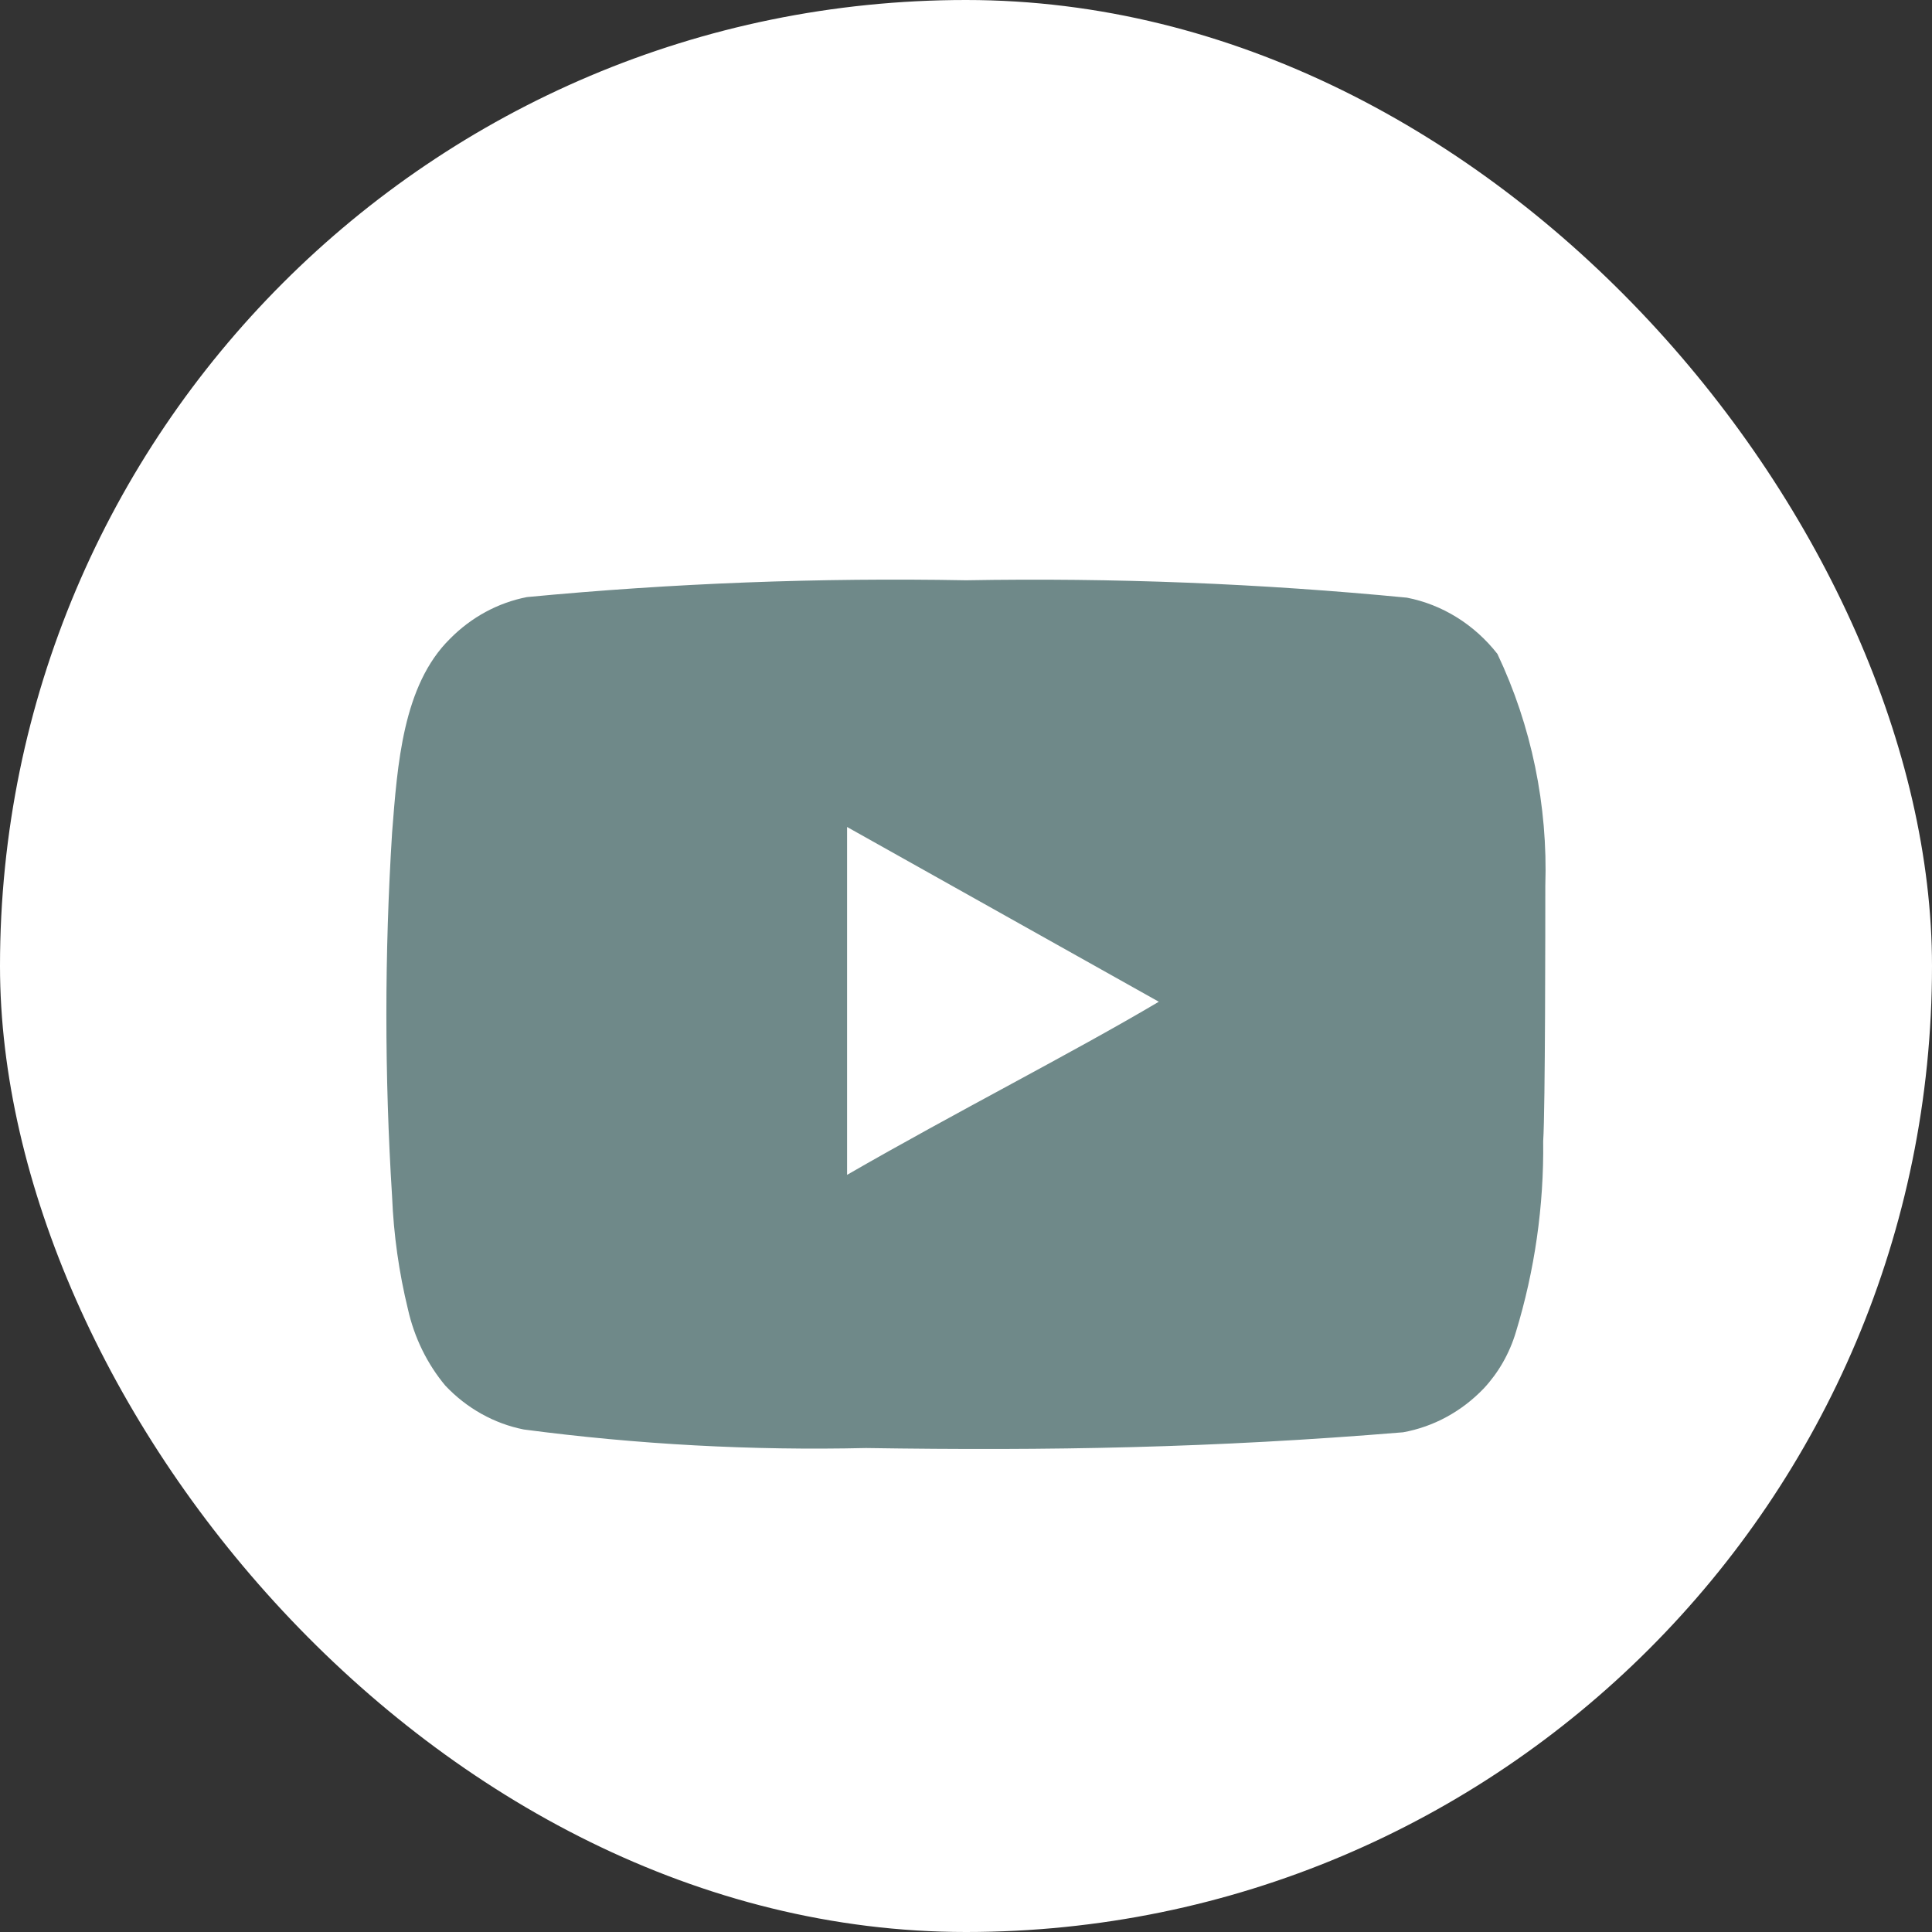
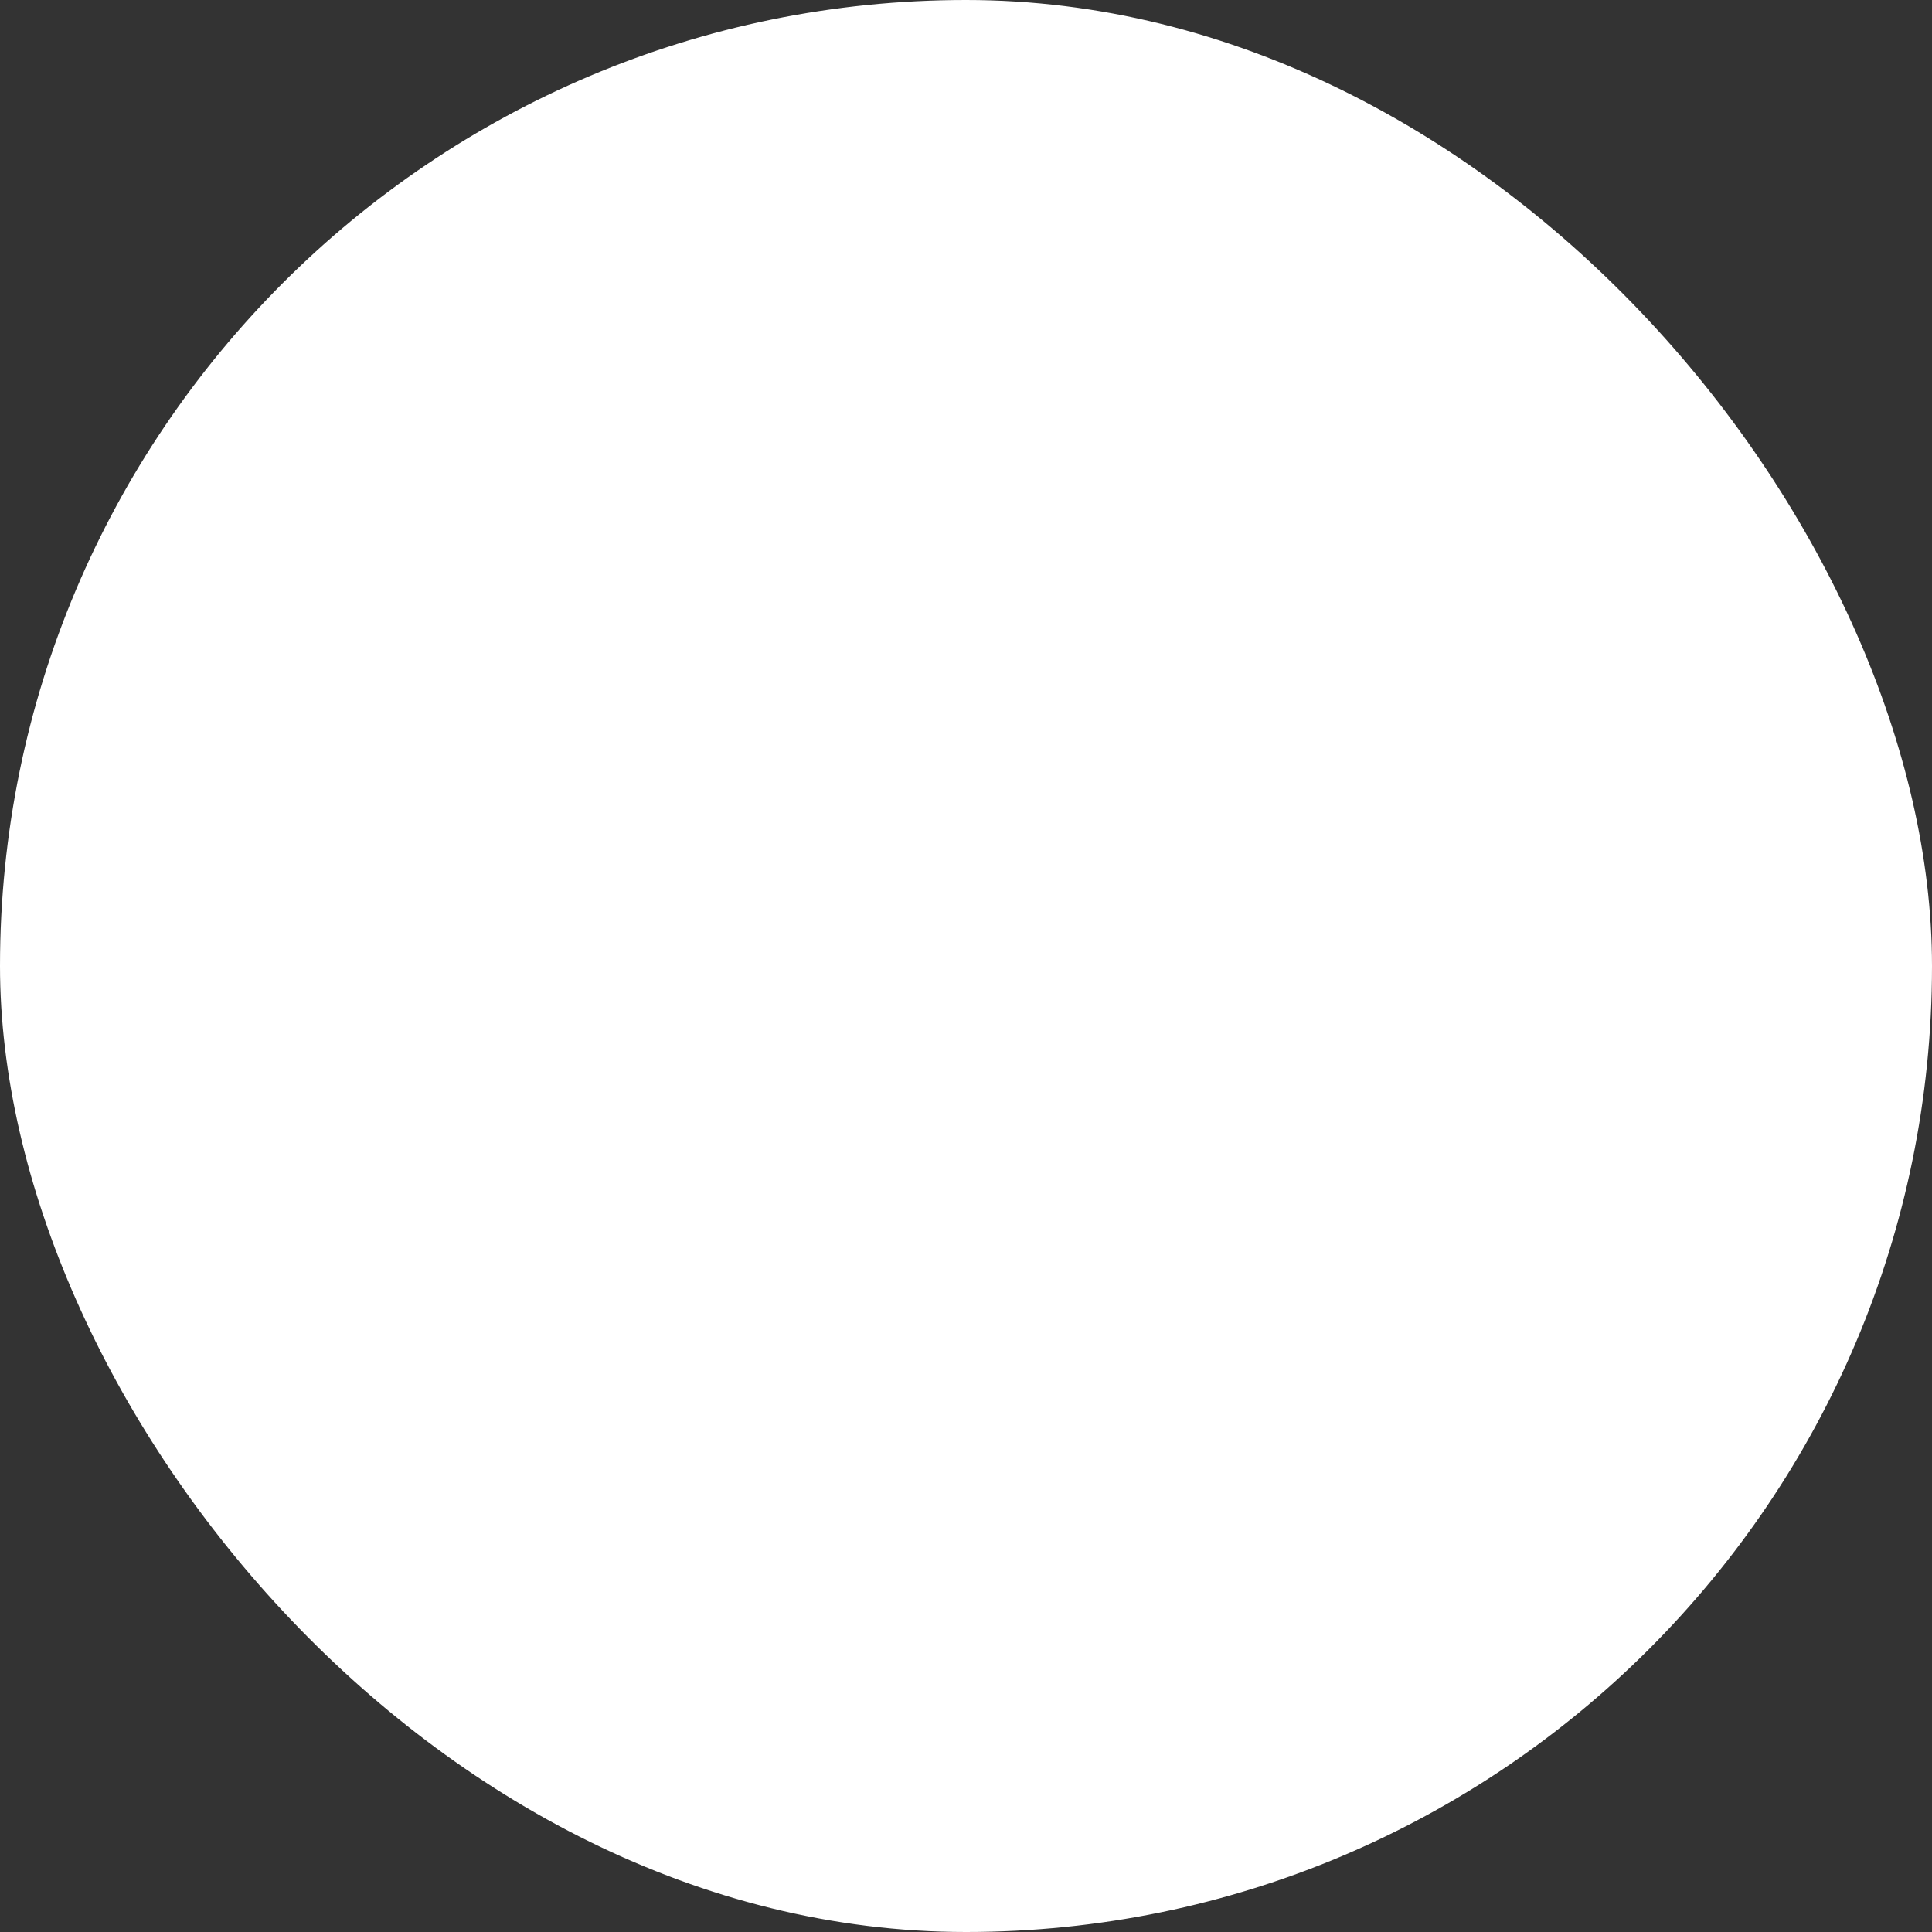
<svg xmlns="http://www.w3.org/2000/svg" width="20" height="20" viewBox="0 0 20 20" fill="none">
  <rect x="0" y="0" width="20" height="20" fill="#333333" stroke="none" />
  <rect width="20" height="20" rx="10" fill="white" />
-   <path d="M15.997 9.172C16.024 8.339 15.854 7.513 15.501 6.769C15.262 6.464 14.93 6.258 14.564 6.187C13.047 6.04 11.524 5.98 10.001 6.007C8.484 5.979 6.966 6.037 5.455 6.181C5.156 6.239 4.879 6.389 4.659 6.612C4.168 7.095 4.114 7.921 4.059 8.619C3.98 9.874 3.98 11.134 4.059 12.389C4.075 12.782 4.13 13.172 4.223 13.553C4.289 13.847 4.422 14.119 4.61 14.344C4.832 14.579 5.115 14.737 5.422 14.798C6.597 14.953 7.781 15.017 8.965 14.99C10.873 15.019 12.547 14.99 14.525 14.827C14.84 14.77 15.131 14.612 15.36 14.373C15.512 14.21 15.626 14.011 15.692 13.791C15.887 13.153 15.983 12.485 15.975 11.813C15.997 11.488 15.997 9.521 15.997 9.172ZM8.769 12.162V8.561L11.996 10.37C11.091 10.906 9.897 11.511 8.769 12.162Z" fill="#6F8989" />
</svg>